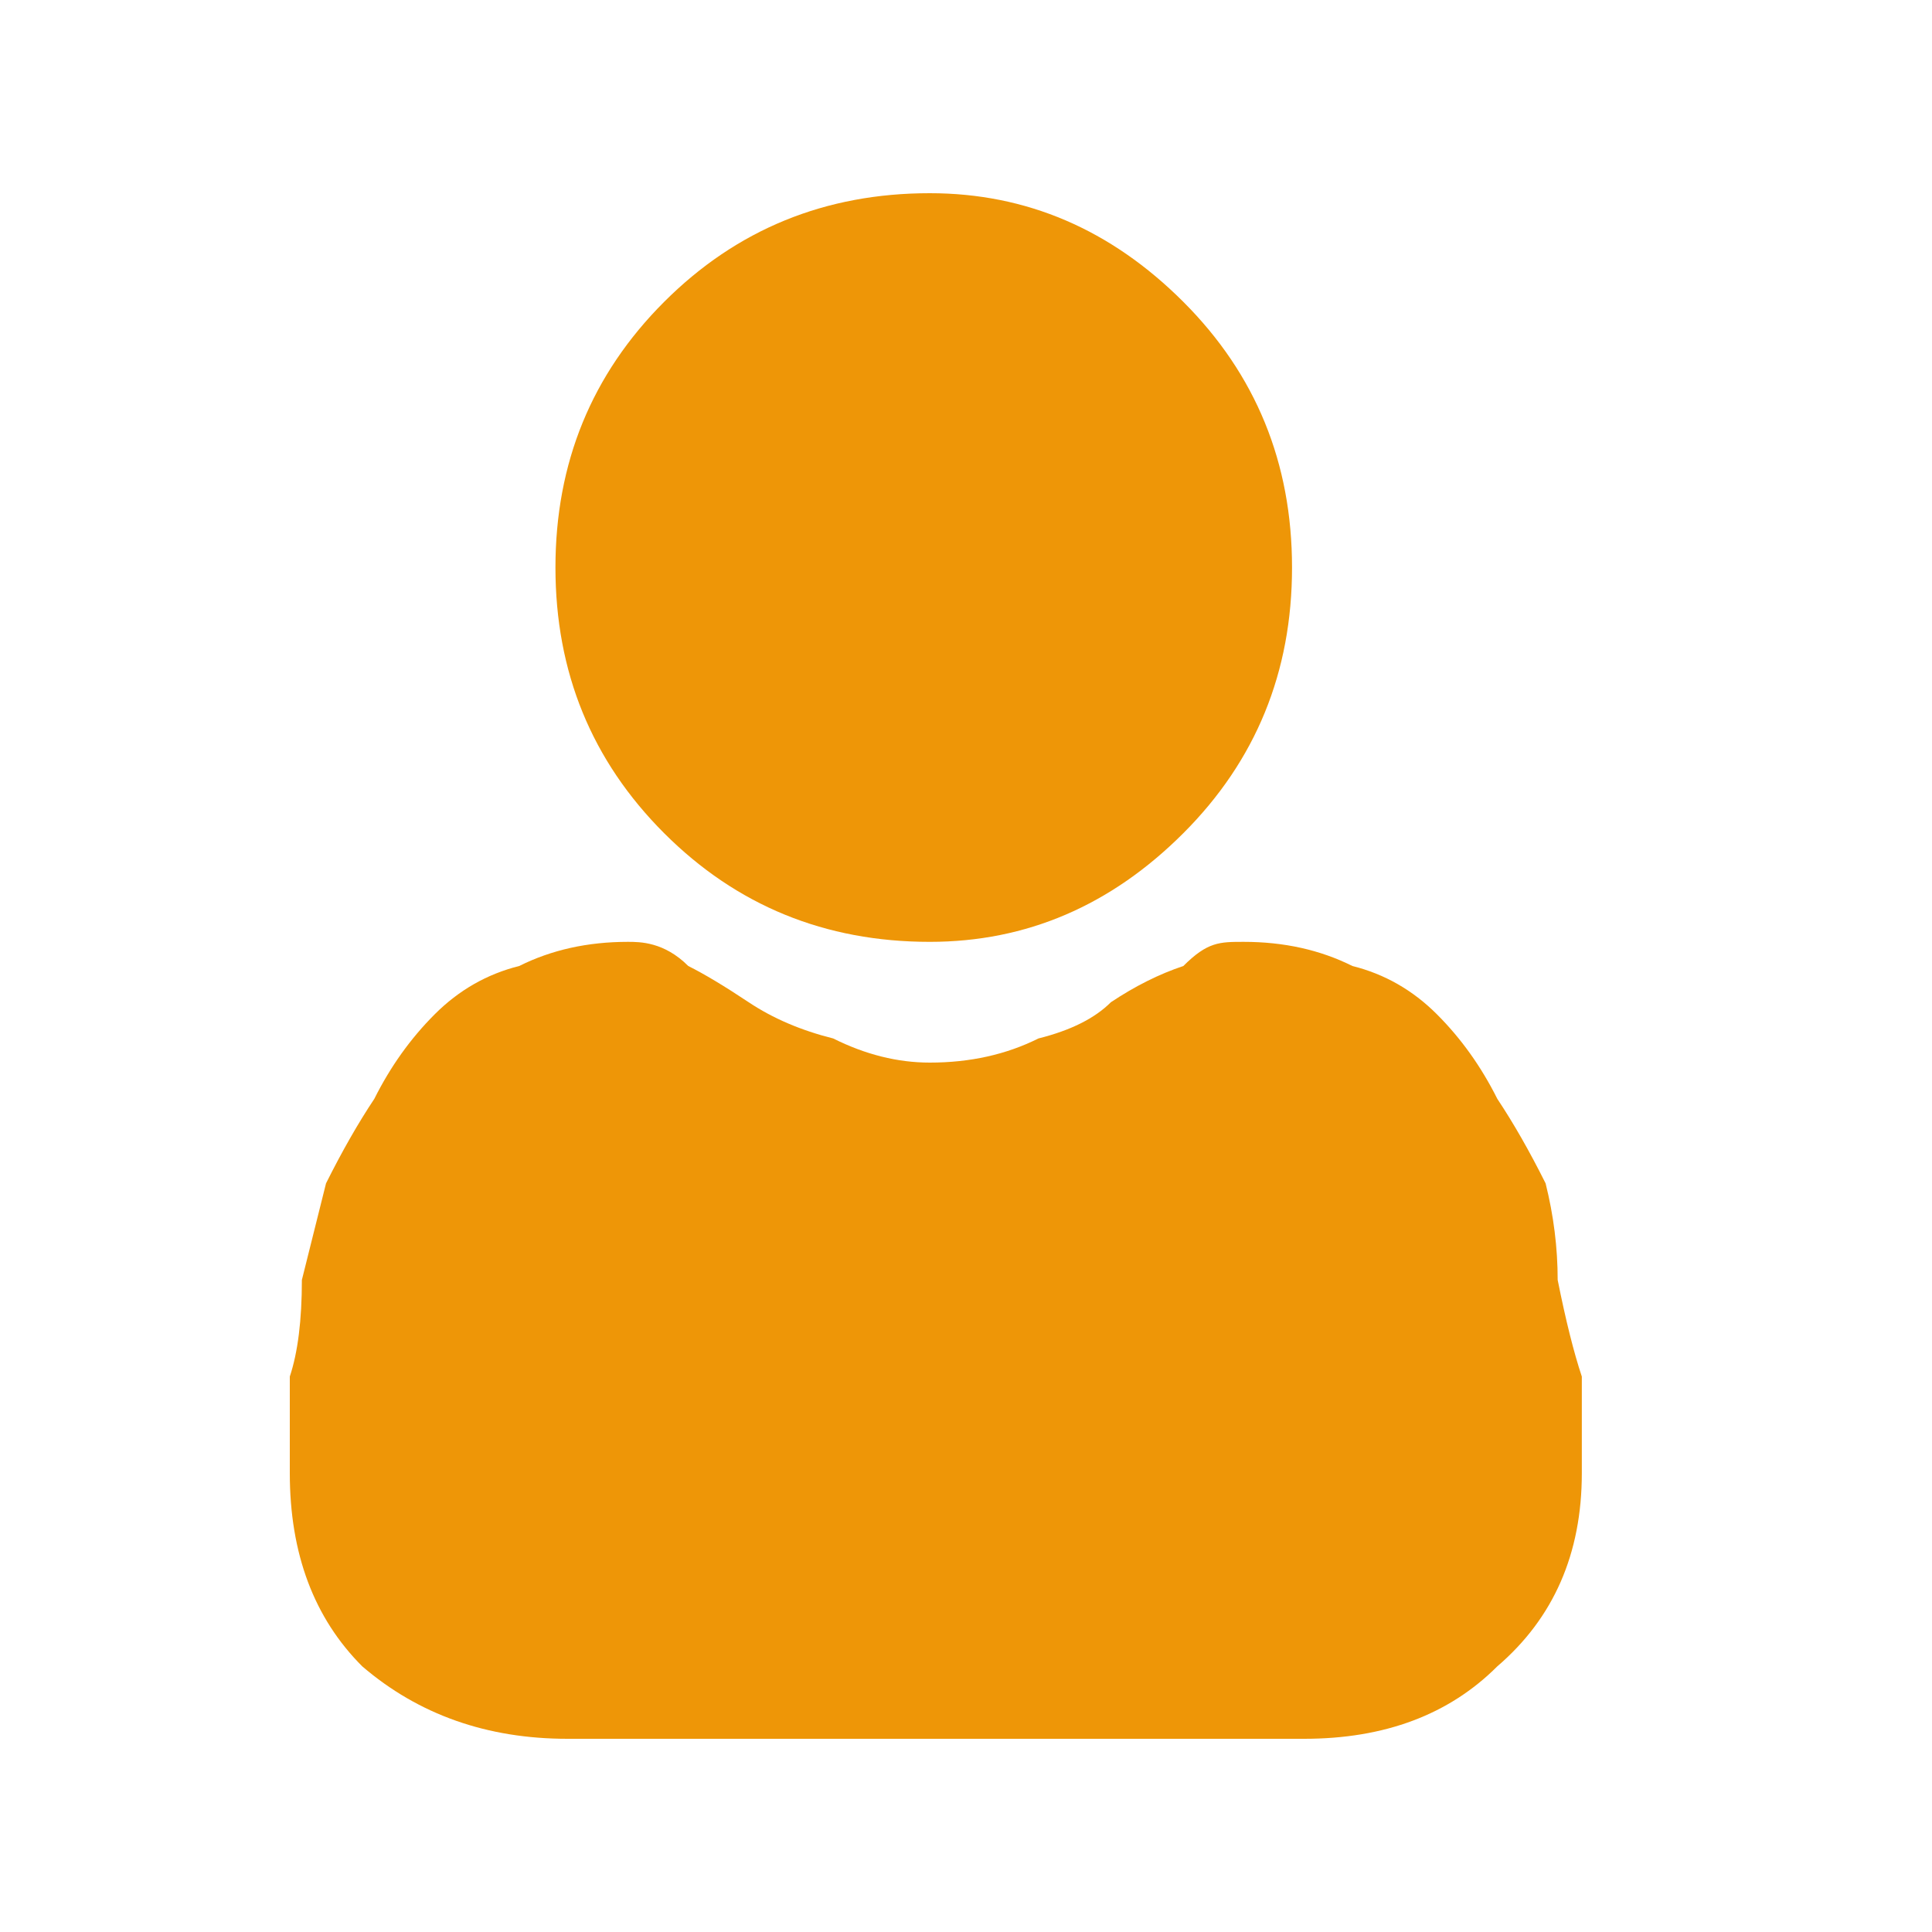
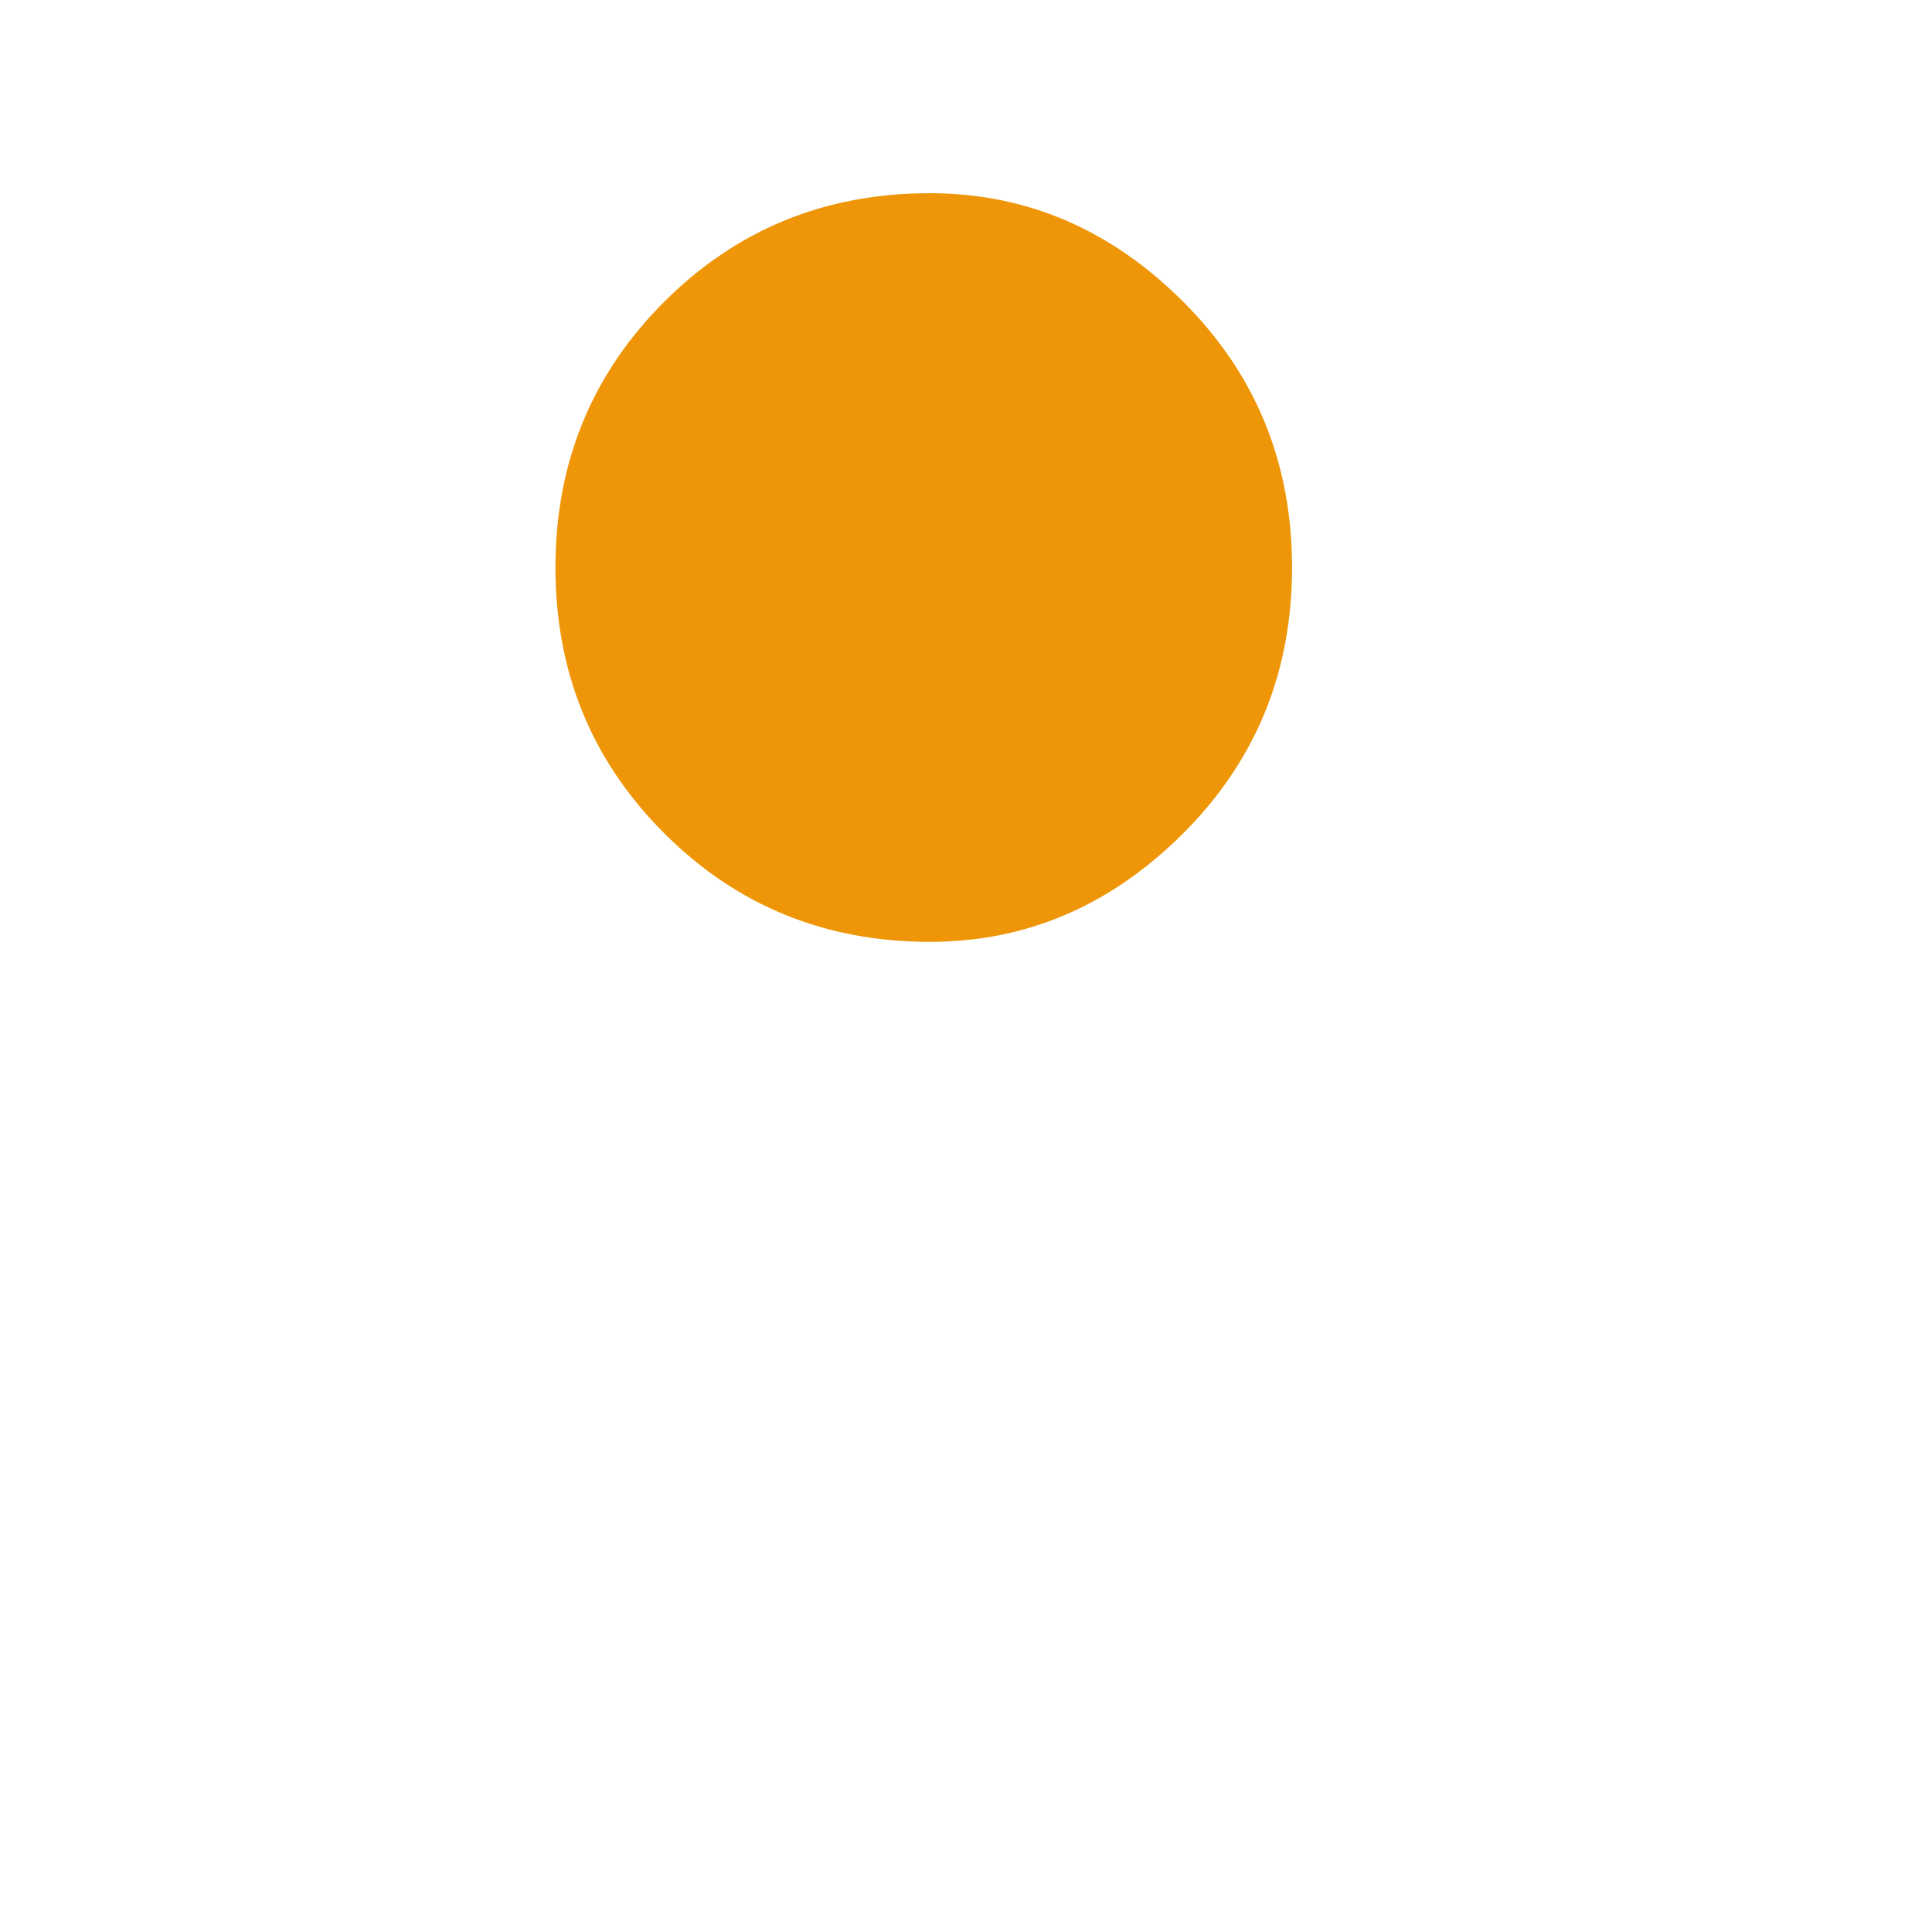
<svg xmlns="http://www.w3.org/2000/svg" version="1.2" viewBox="0 0 16 16" width="16" height="16">
  <title>Frame 7</title>
  <style>
		.s0 { fill: #ee9607 } 
	</style>
  <path class="s0" d="m7.7 7.8q1.2 0 2.1-0.9 0.9-0.9 0.9-2.2 0-1.3-0.9-2.2-0.9-0.9-2.1-0.9-1.3 0-2.2 0.9-0.9 0.9-0.9 2.2 0 1.3 0.9 2.2 0.9 0.9 2.2 0.9z" />
-   <path class="s0" d="m13.1 11.4q-0.1-0.3-0.2-0.8 0-0.4-0.1-0.8-0.2-0.4-0.4-0.7-0.2-0.4-0.5-0.7-0.3-0.3-0.7-0.4-0.4-0.2-0.9-0.2c-0.2 0-0.3 0-0.5 0.2q-0.3 0.1-0.6 0.3-0.2 0.2-0.6 0.3-0.4 0.2-0.9 0.2-0.4 0-0.8-0.2-0.4-0.1-0.7-0.3-0.3-0.2-0.5-0.3c-0.2-0.2-0.4-0.2-0.5-0.2q-0.5 0-0.9 0.2-0.4 0.1-0.7 0.4-0.3 0.3-0.5 0.7-0.2 0.3-0.4 0.7-0.1 0.4-0.2 0.8 0 0.5-0.1 0.8 0 0.4 0 0.8 0 1 0.6 1.6 0.7 0.6 1.7 0.6h6.1q1 0 1.6-0.6 0.7-0.6 0.7-1.6 0-0.4 0-0.8z" />
</svg>